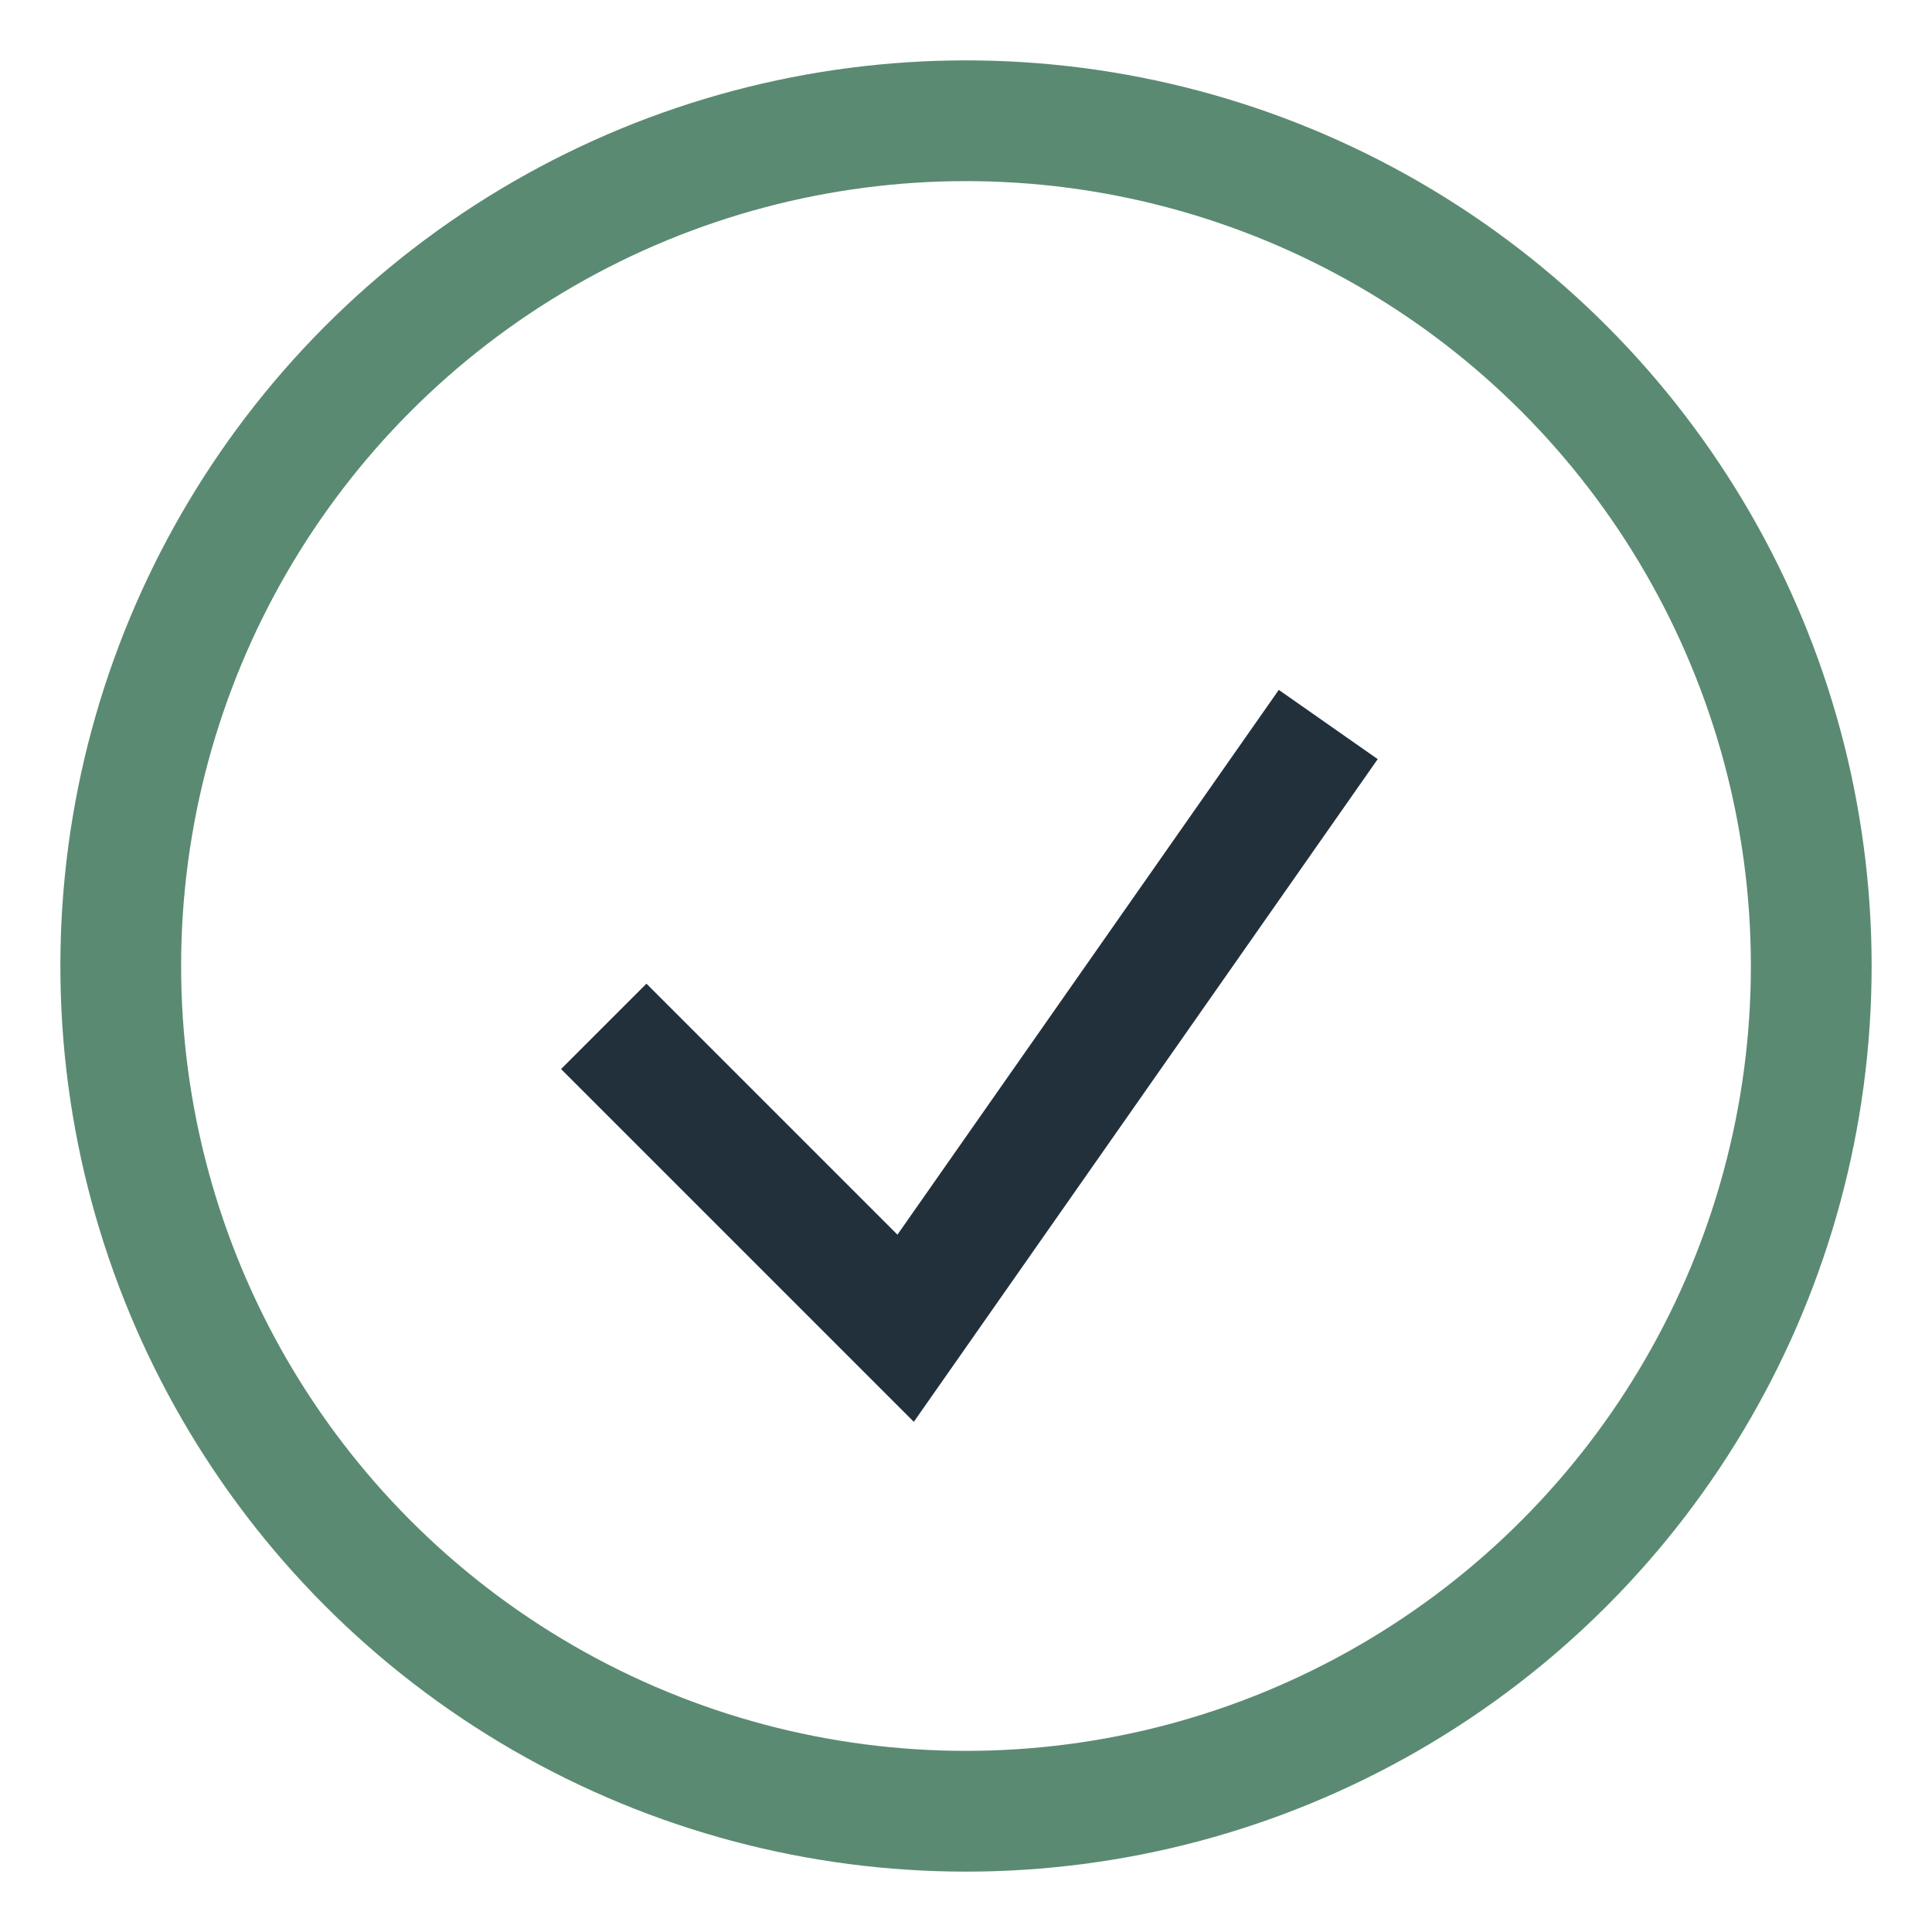
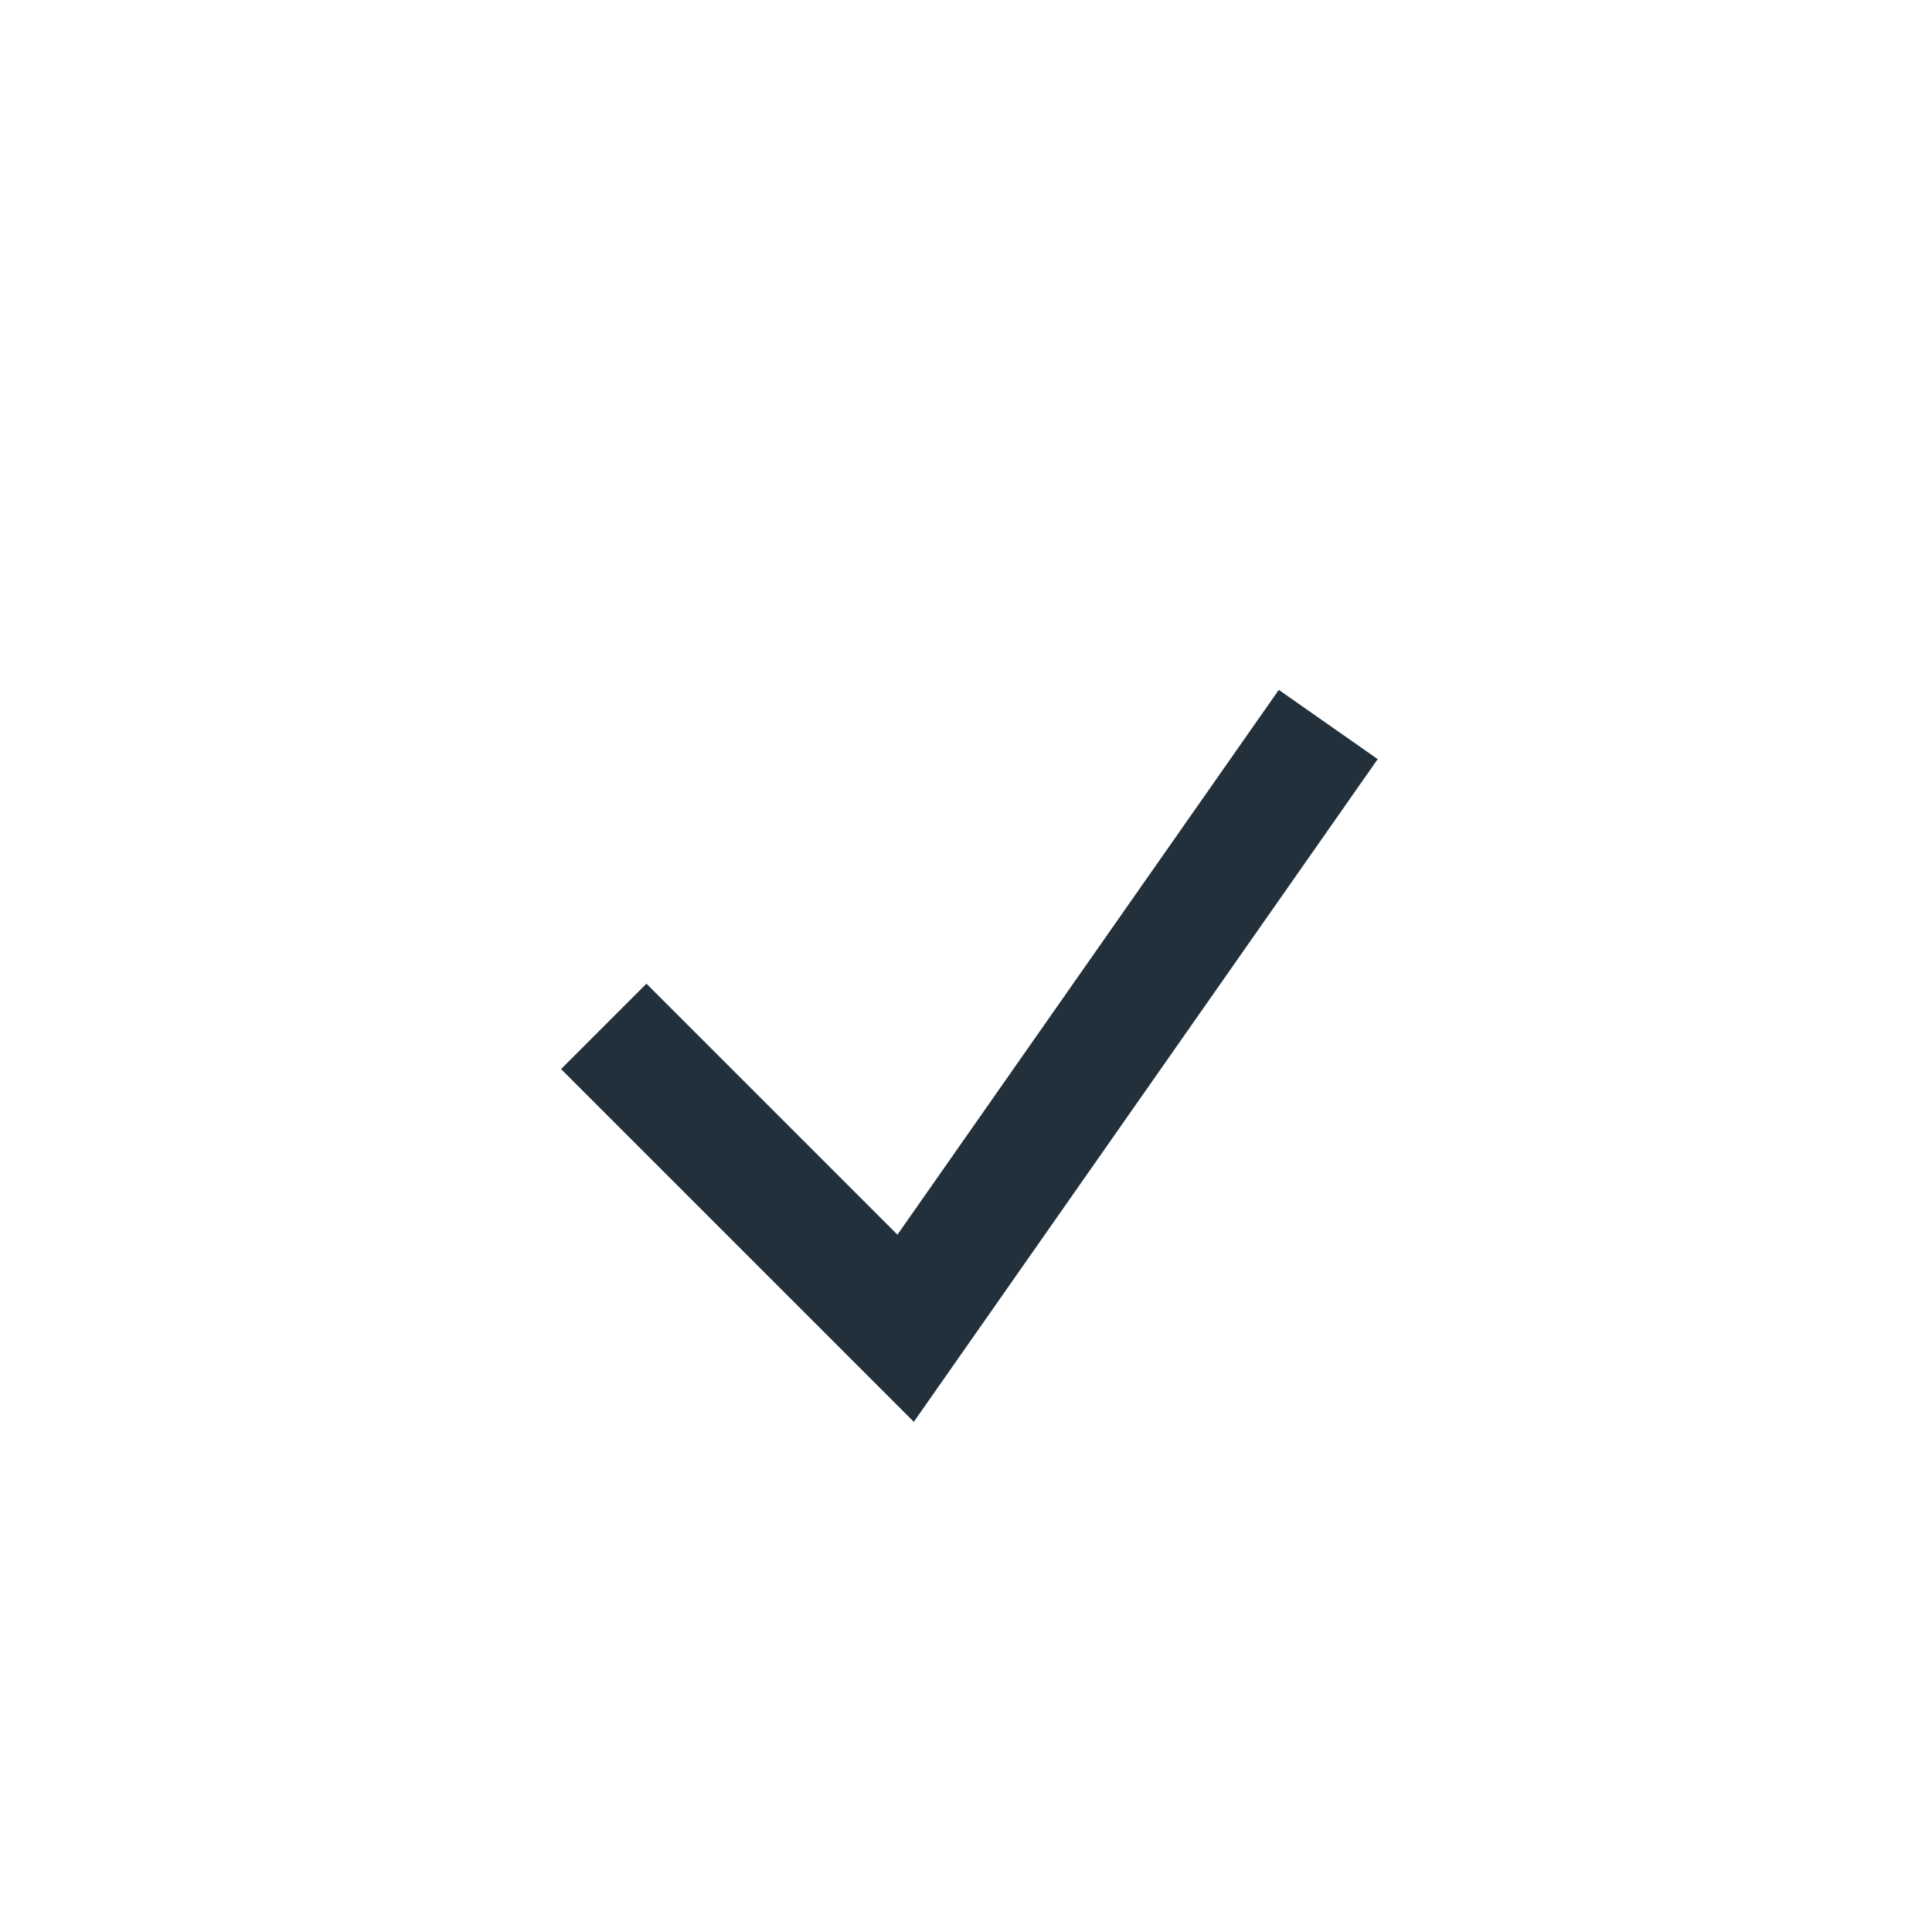
<svg xmlns="http://www.w3.org/2000/svg" width="32" height="32" viewBox="0 0 32 32">
-   <circle cx="16" cy="16" r="14" fill="none" stroke="#5B8A72" stroke-width="2" />
  <path d="M10 17l5 5 7-10" fill="none" stroke="#22303C" stroke-width="2" />
</svg>